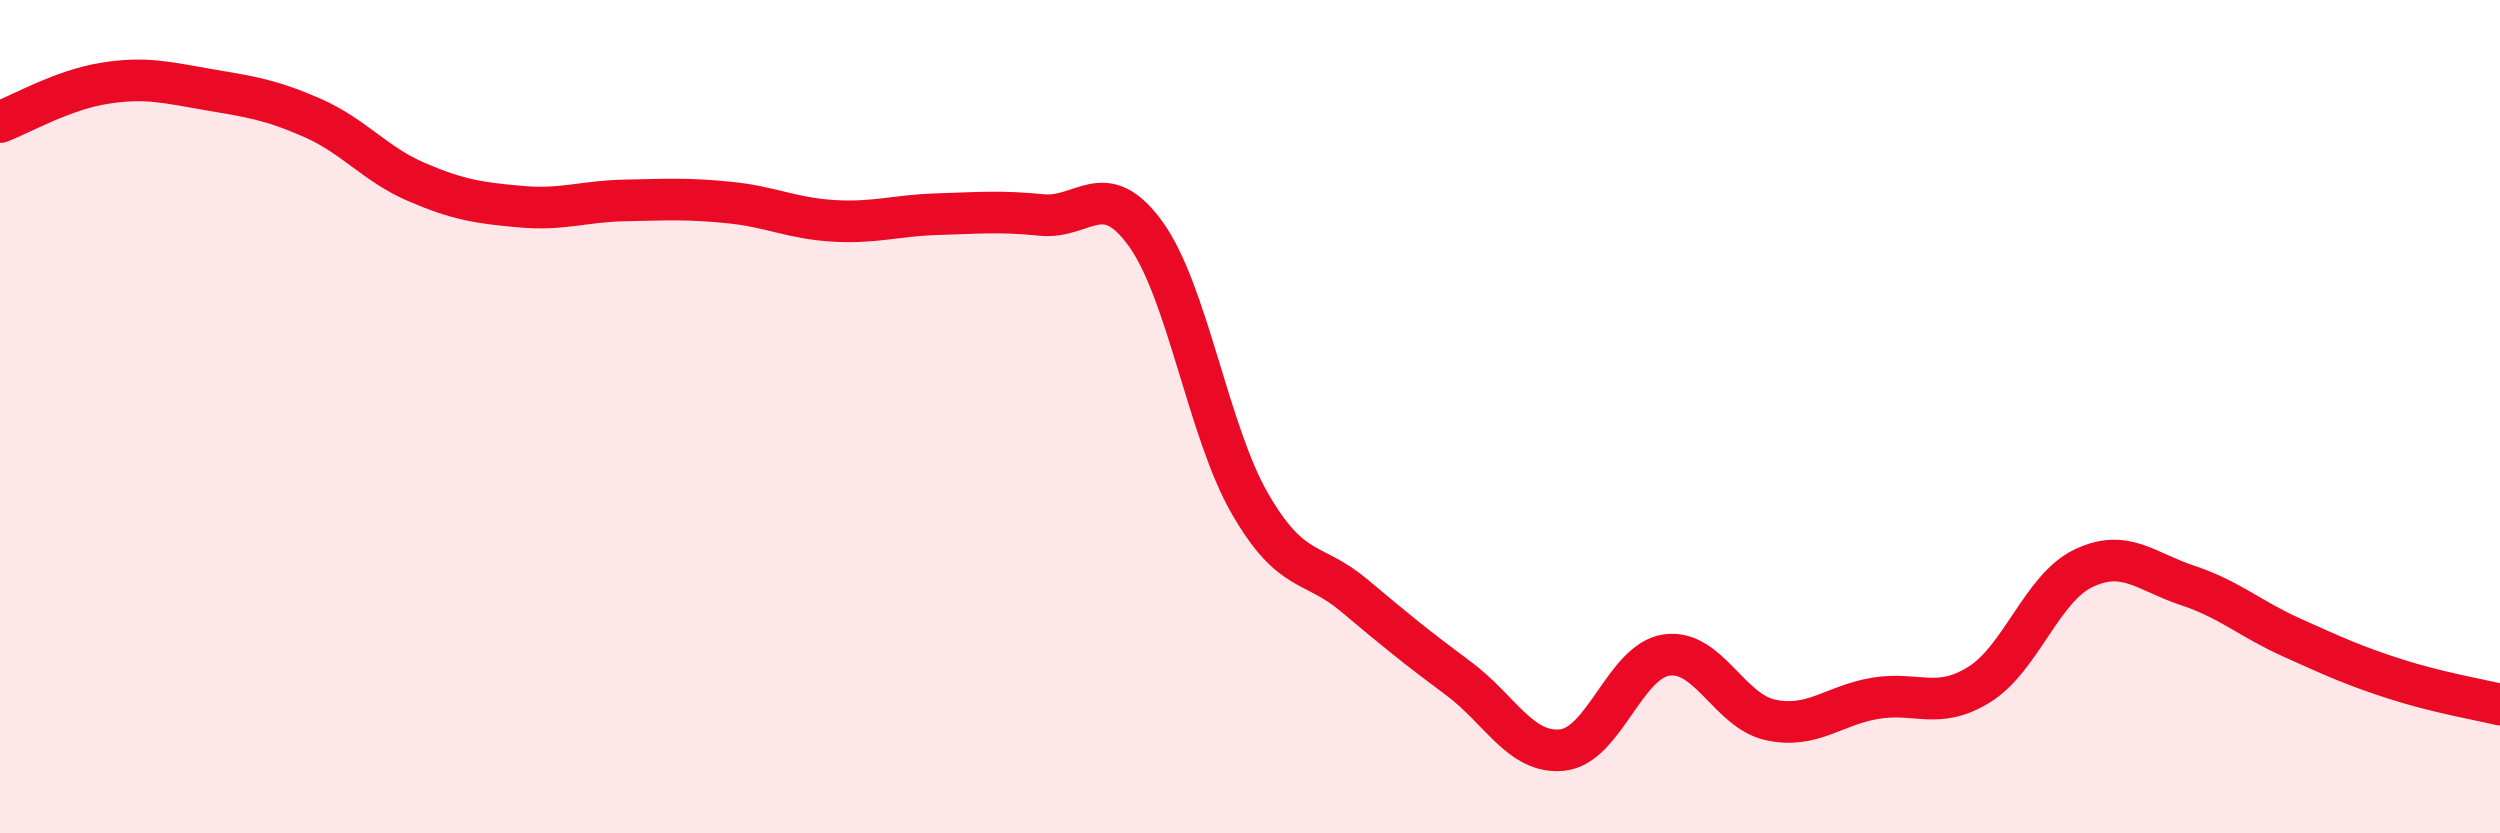
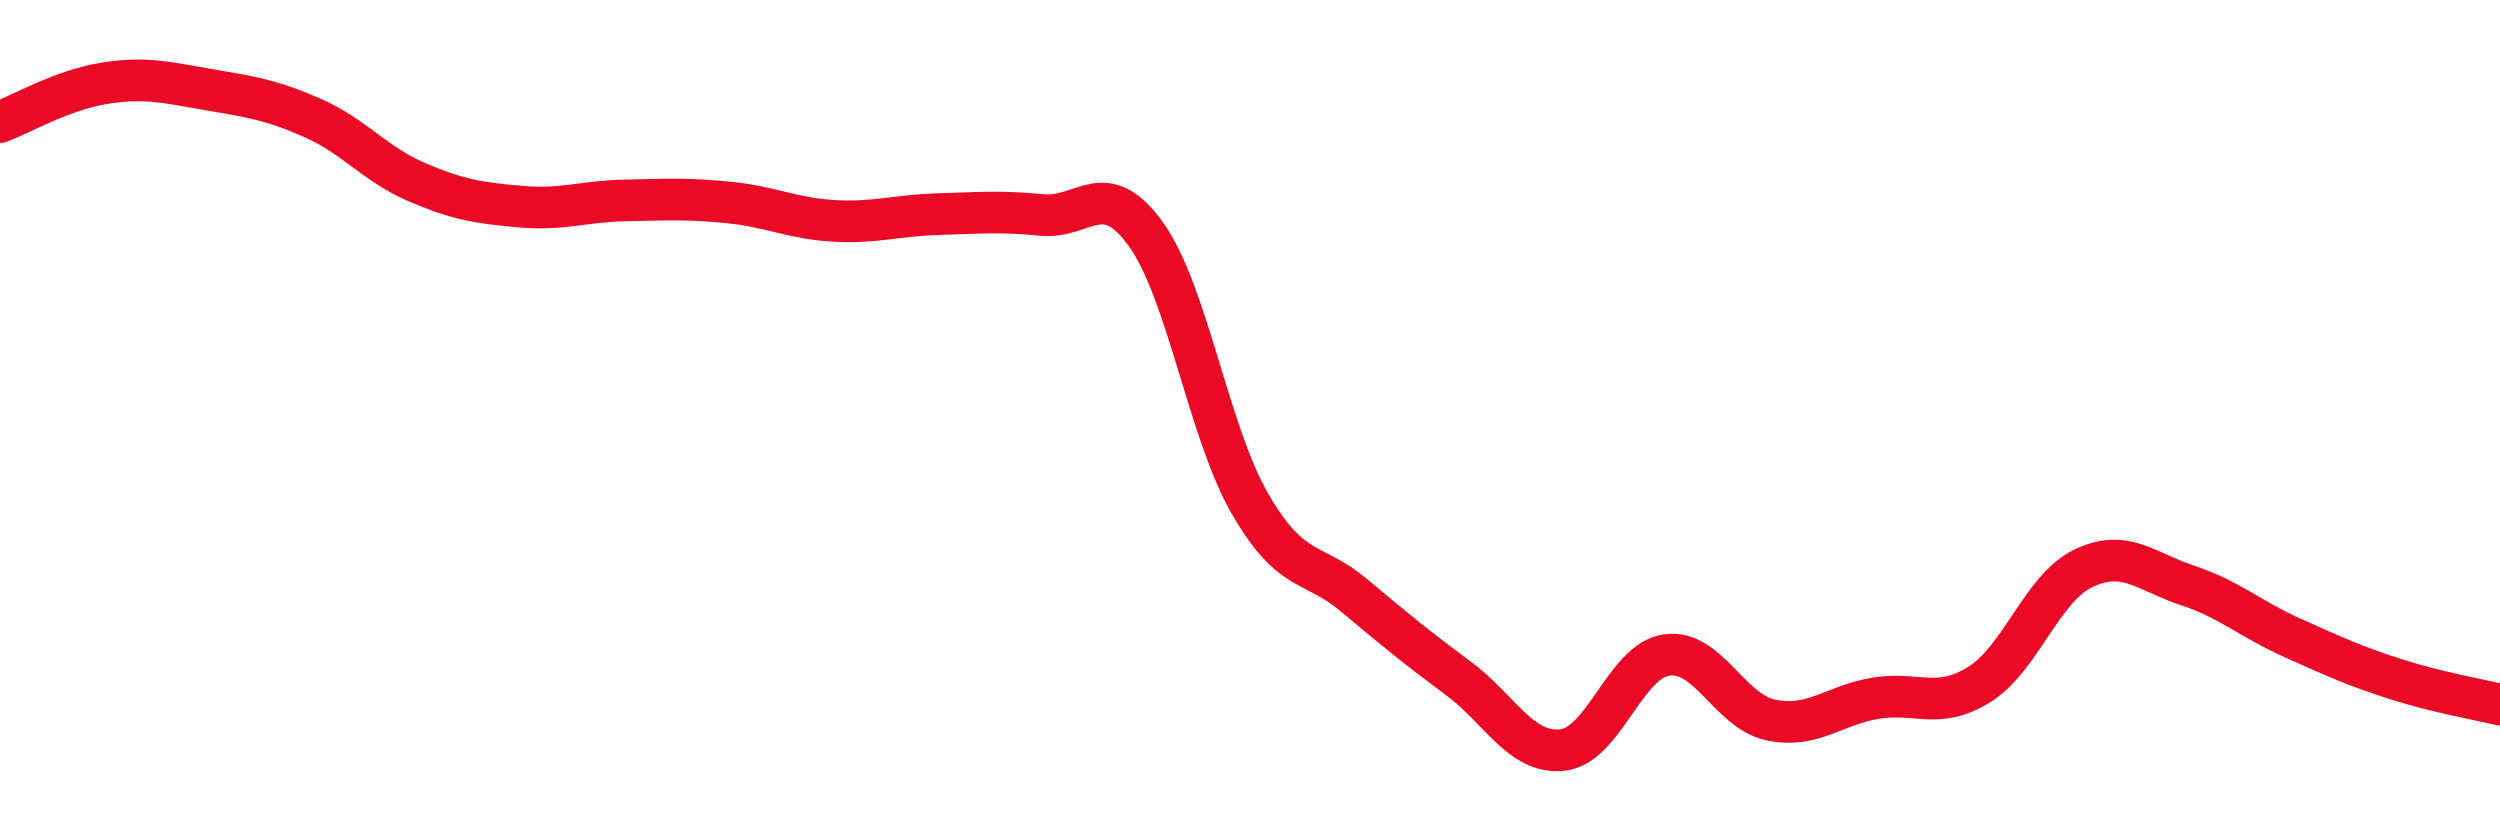
<svg xmlns="http://www.w3.org/2000/svg" width="60" height="20" viewBox="0 0 60 20">
-   <path d="M 0,2.93 C 0.5,2.74 1.5,2.16 2.5,2 C 3.5,1.84 4,1.98 5,2.15 C 6,2.32 6.5,2.39 7.5,2.83 C 8.5,3.27 9,3.94 10,4.37 C 11,4.8 11.5,4.87 12.5,4.96 C 13.5,5.05 14,4.83 15,4.81 C 16,4.79 16.5,4.76 17.5,4.86 C 18.5,4.96 19,5.24 20,5.3 C 21,5.36 21.5,5.17 22.5,5.14 C 23.5,5.11 24,5.06 25,5.16 C 26,5.26 26.5,4.23 27.5,5.62 C 28.5,7.01 29,10.36 30,12.09 C 31,13.82 31.5,13.45 32.5,14.29 C 33.5,15.13 34,15.54 35,16.28 C 36,17.02 36.5,18.11 37.5,18 C 38.5,17.89 39,15.86 40,15.72 C 41,15.58 41.5,17.07 42.5,17.28 C 43.5,17.49 44,16.93 45,16.76 C 46,16.59 46.5,17.05 47.5,16.43 C 48.5,15.81 49,14.12 50,13.64 C 51,13.16 51.5,13.72 52.5,14.05 C 53.5,14.38 54,14.85 55,15.3 C 56,15.75 56.5,15.98 57.5,16.3 C 58.5,16.62 59.5,16.79 60,16.91L60 20L0 20Z" fill="#EB0A25" opacity="0.1" stroke-linecap="round" stroke-linejoin="round" />
  <path d="M 0,2.93 C 0.5,2.74 1.5,2.16 2.5,2 C 3.5,1.84 4,1.98 5,2.15 C 6,2.32 6.5,2.39 7.5,2.83 C 8.5,3.27 9,3.94 10,4.37 C 11,4.8 11.5,4.87 12.5,4.96 C 13.5,5.05 14,4.83 15,4.81 C 16,4.79 16.5,4.76 17.5,4.86 C 18.5,4.96 19,5.24 20,5.3 C 21,5.36 21.5,5.17 22.5,5.14 C 23.5,5.11 24,5.06 25,5.16 C 26,5.26 26.5,4.23 27.5,5.62 C 28.5,7.01 29,10.36 30,12.09 C 31,13.82 31.5,13.45 32.5,14.29 C 33.5,15.13 34,15.54 35,16.28 C 36,17.02 36.5,18.11 37.5,18 C 38.5,17.89 39,15.86 40,15.72 C 41,15.58 41.5,17.07 42.5,17.28 C 43.5,17.49 44,16.93 45,16.76 C 46,16.59 46.5,17.05 47.5,16.43 C 48.5,15.81 49,14.12 50,13.64 C 51,13.16 51.5,13.72 52.5,14.05 C 53.5,14.38 54,14.85 55,15.3 C 56,15.75 56.5,15.98 57.5,16.3 C 58.5,16.62 59.5,16.79 60,16.91" stroke="#EB0A25" stroke-width="1" fill="none" stroke-linecap="round" stroke-linejoin="round" />
</svg>